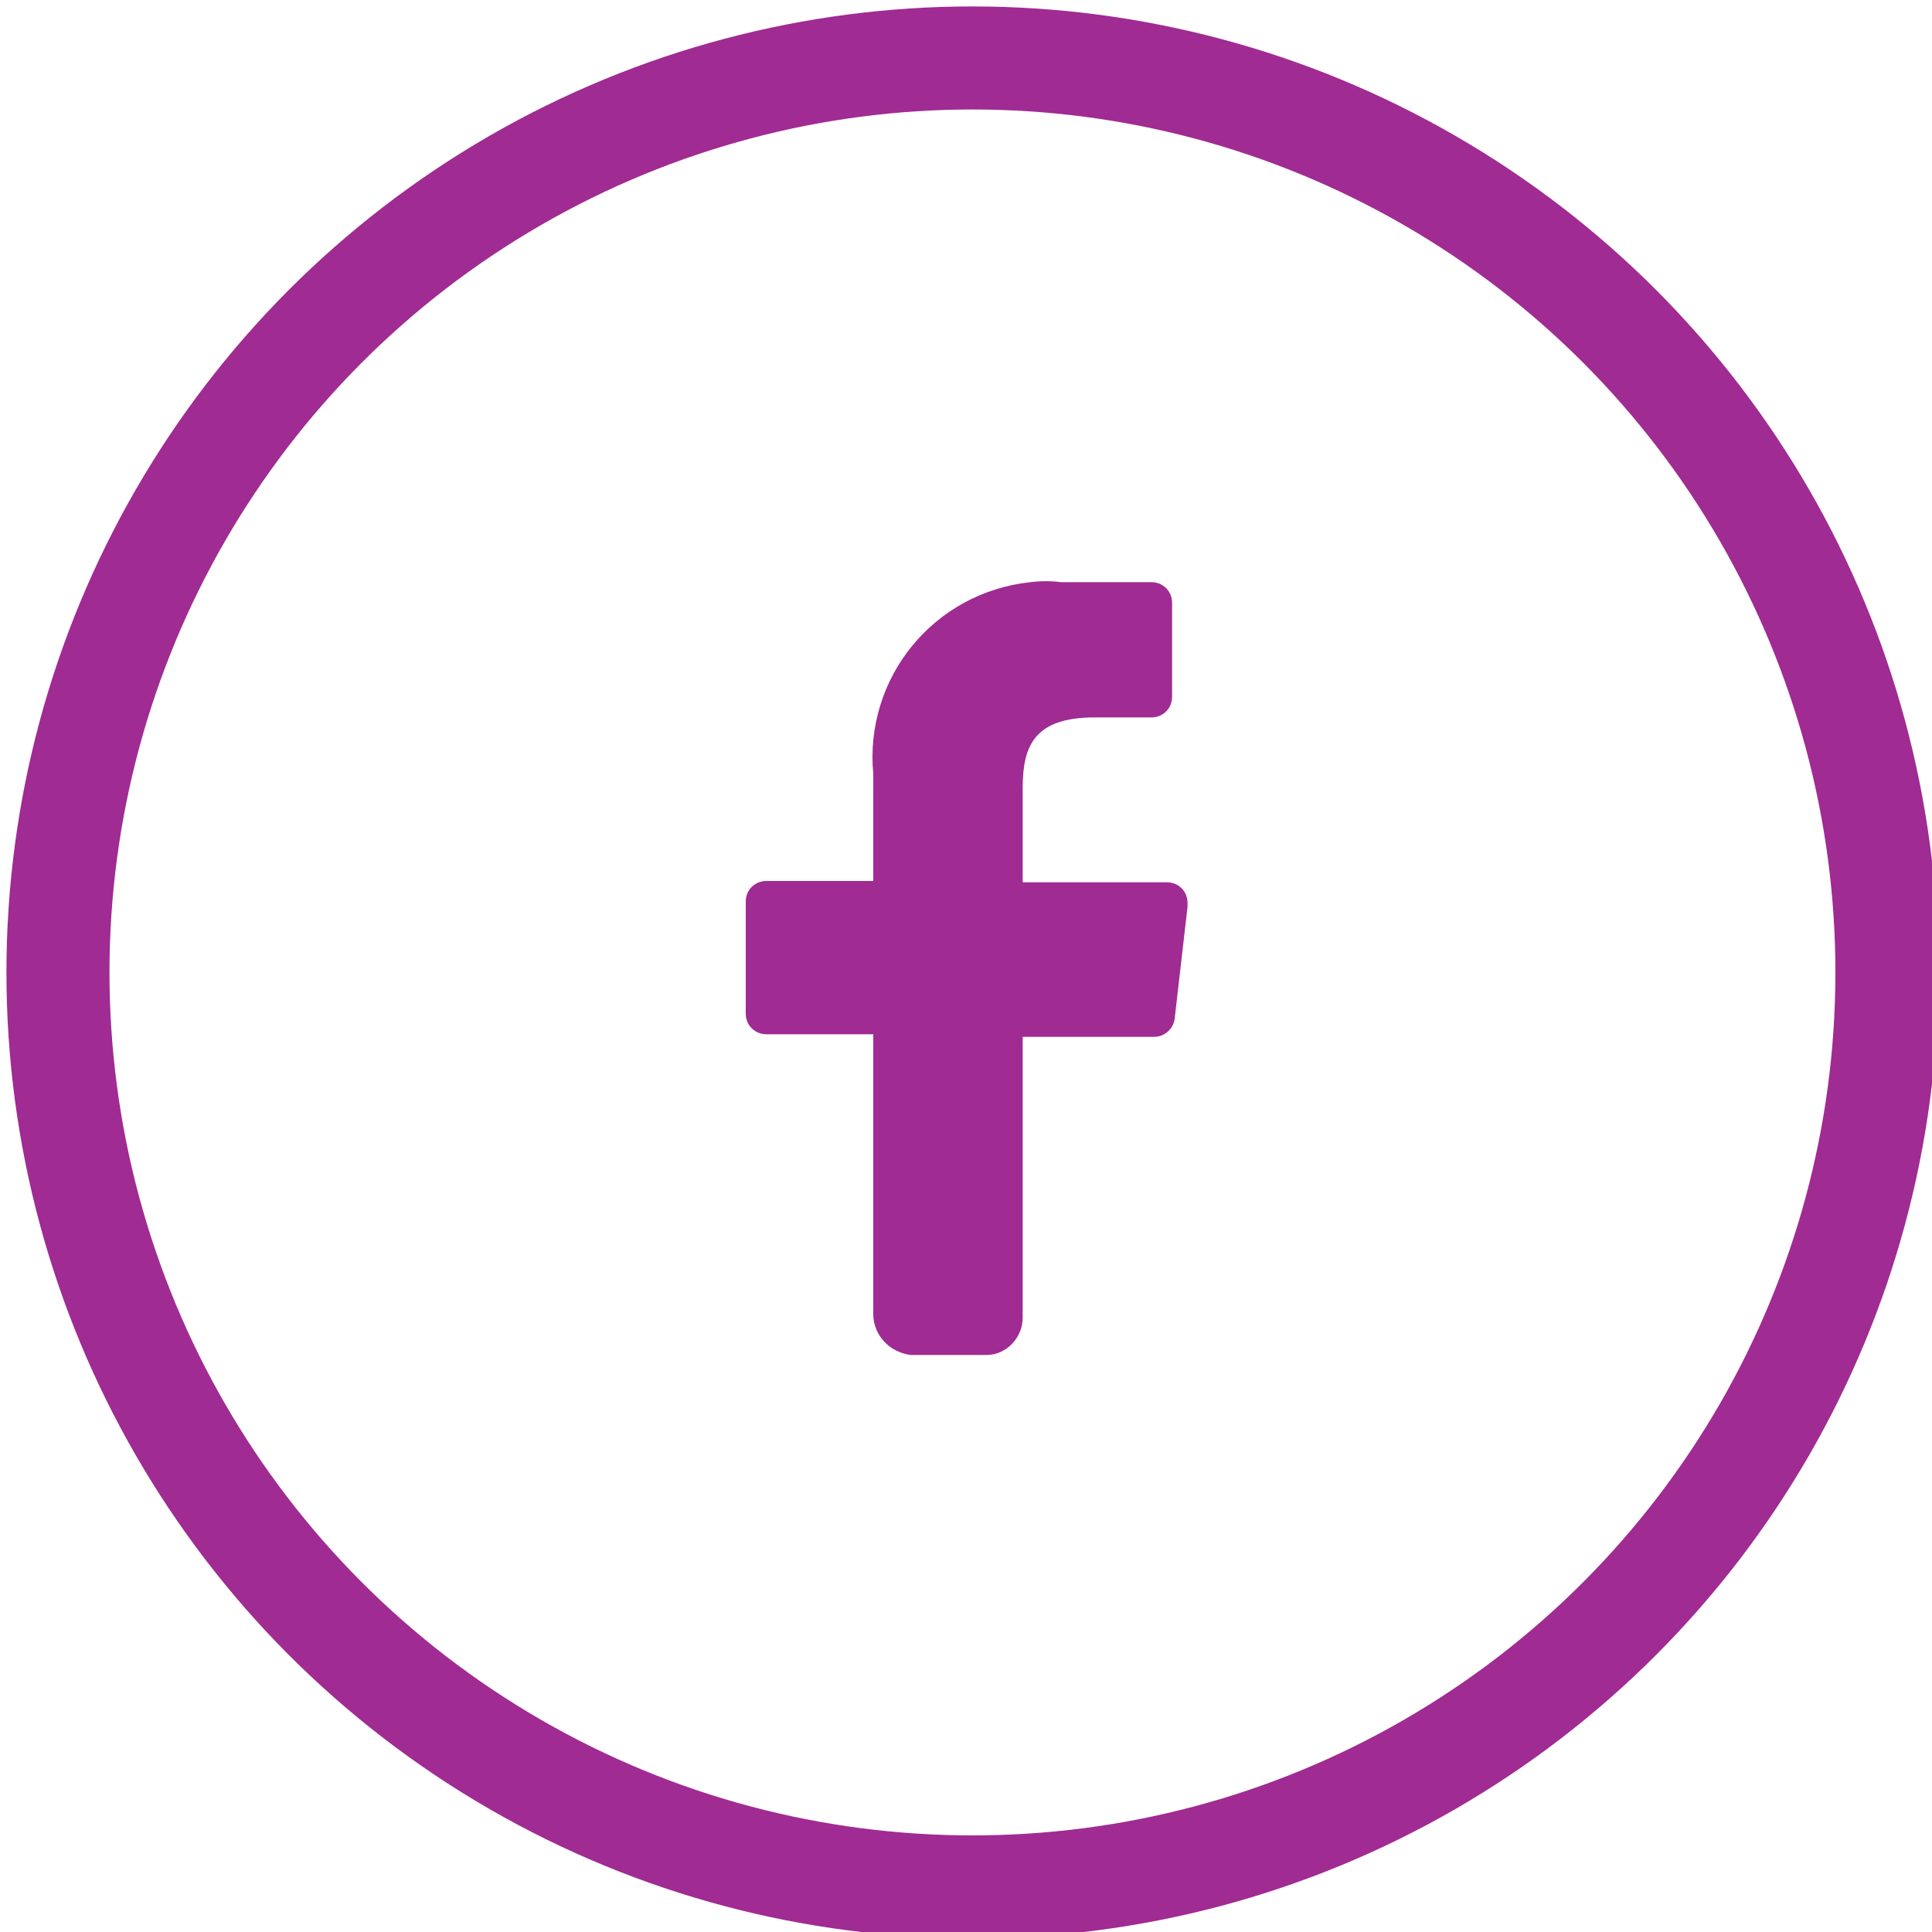
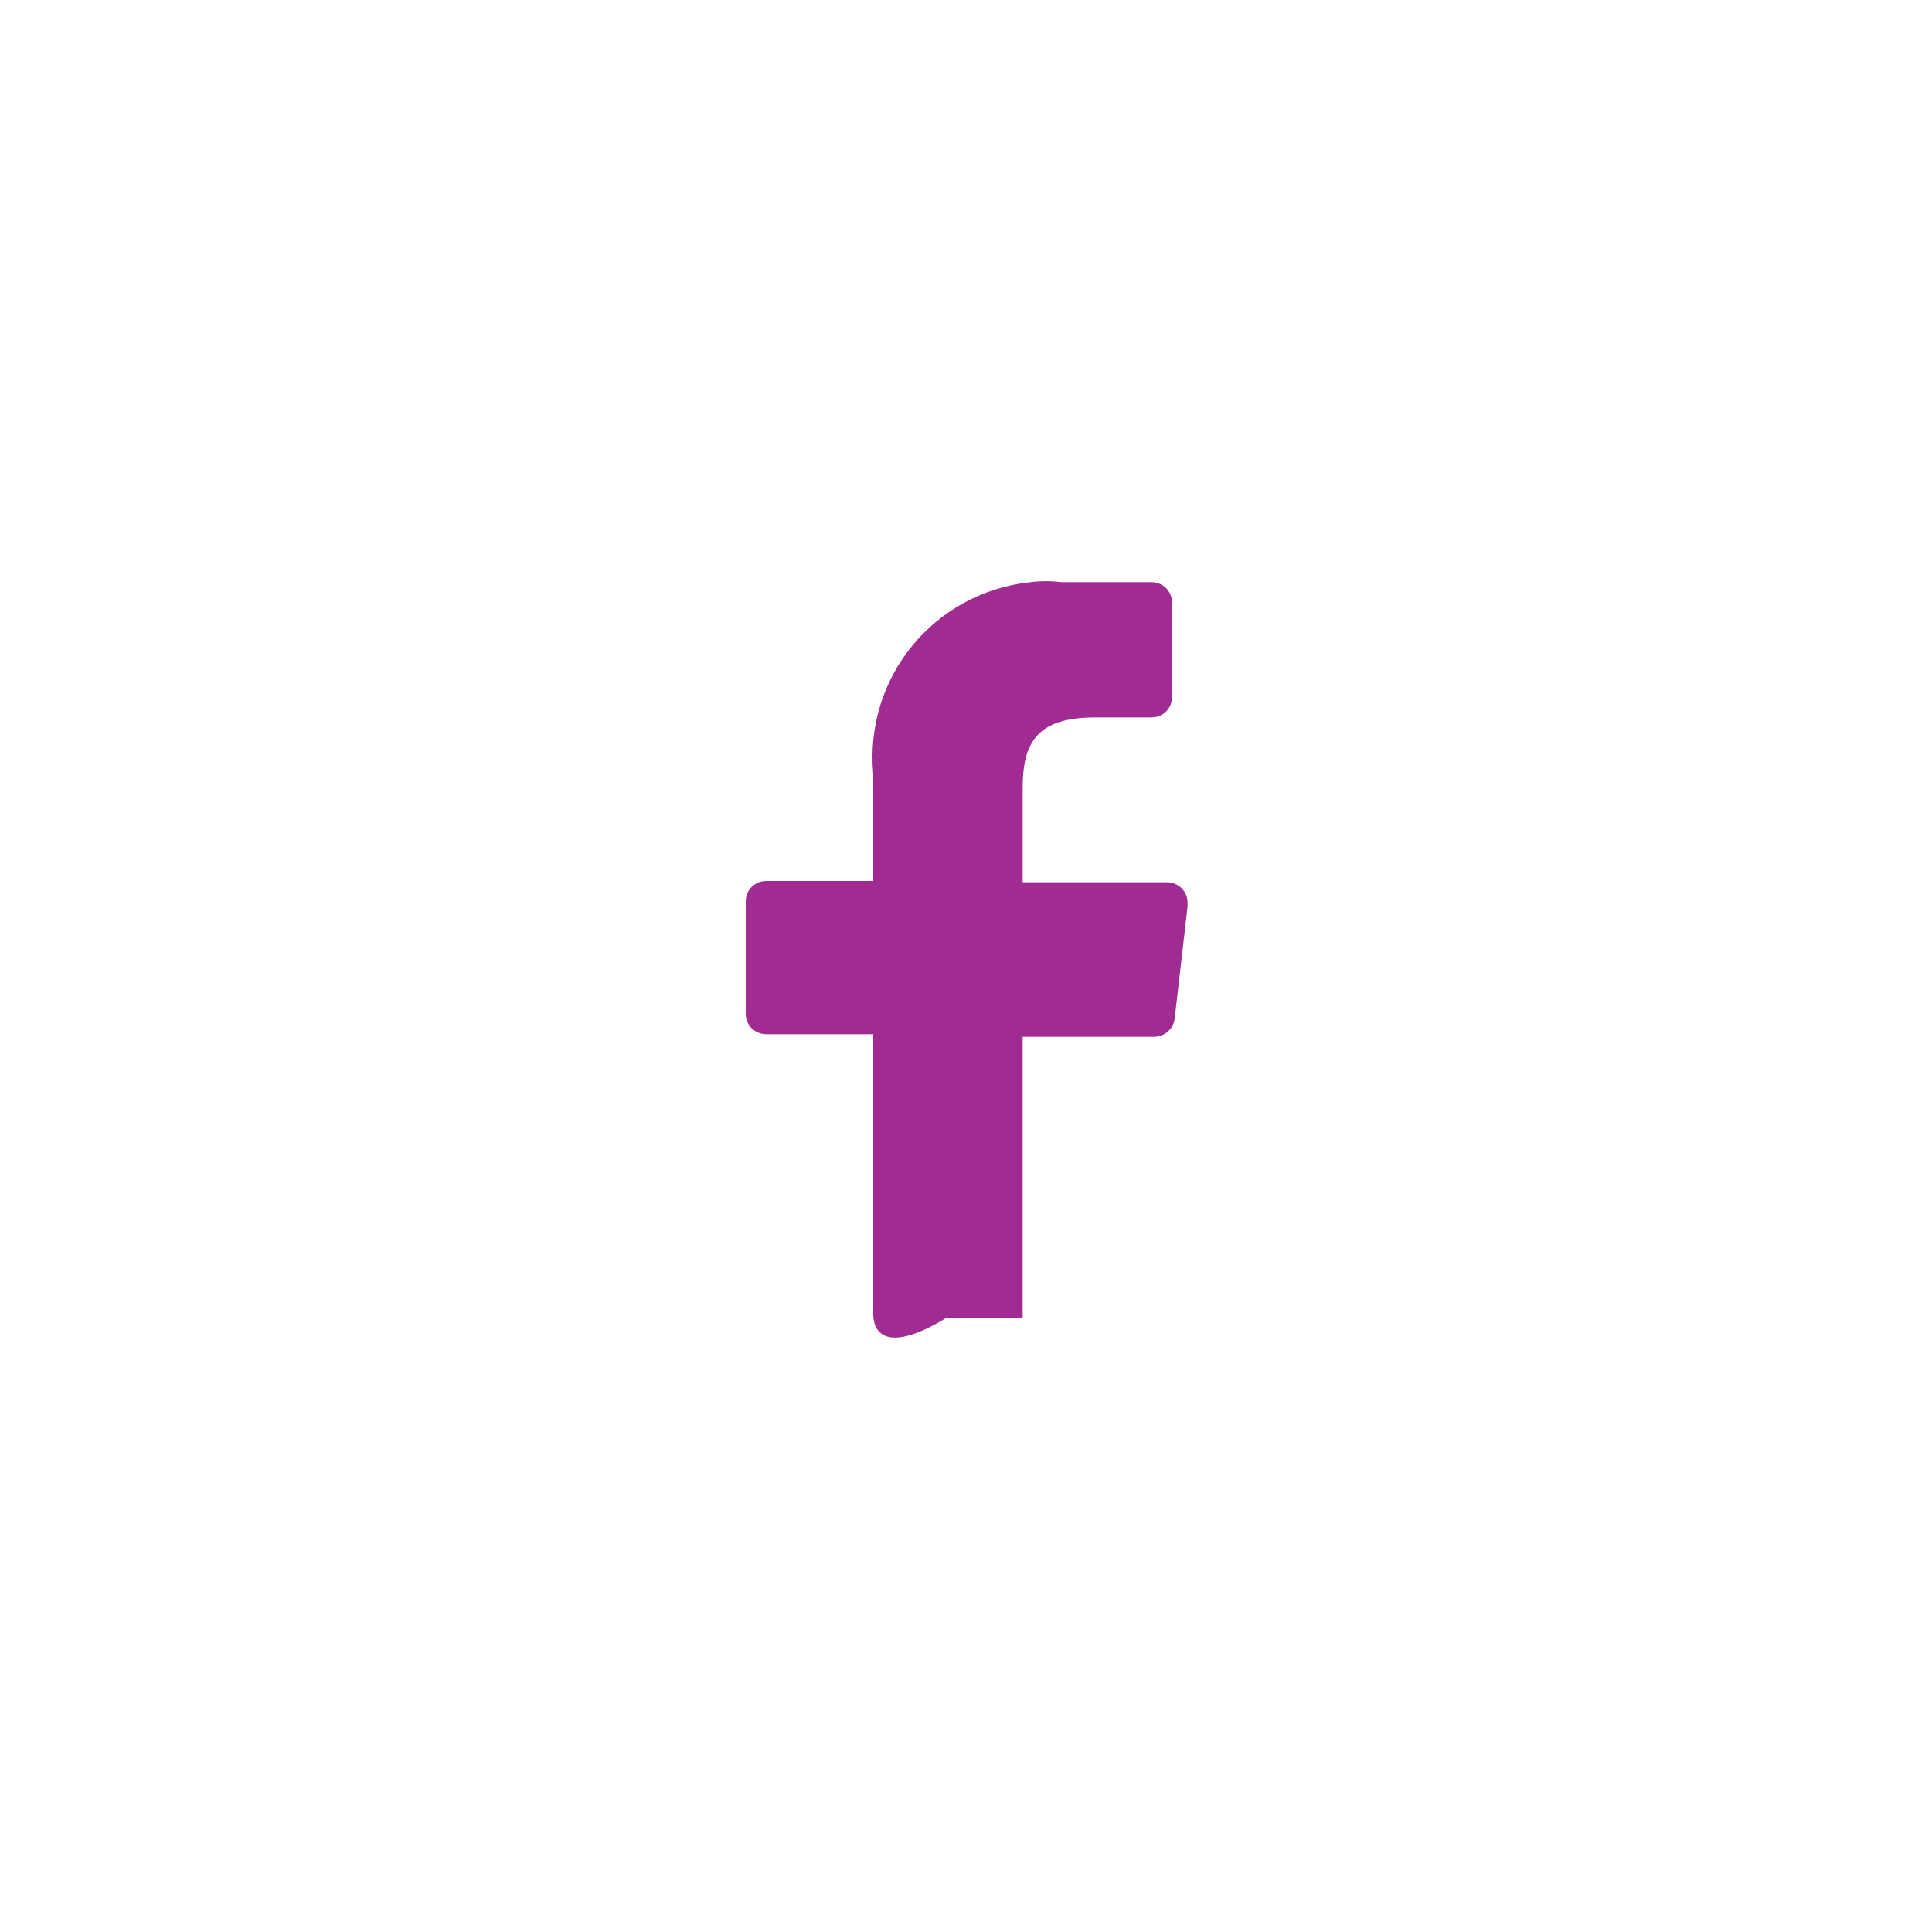
<svg xmlns="http://www.w3.org/2000/svg" id="Calque_1" x="0px" y="0px" viewBox="0 0 150 150" style="enable-background:new 0 0 150 150;" xml:space="preserve">
  <style type="text/css"> .st0{fill:#A02B93;} .st1{fill:none;stroke:#A02B93;stroke-width:8;stroke-miterlimit:10;}</style>
-   <path class="st0" d="M67.8,102V80.3h-8.3c-0.9,0-1.6-0.7-1.6-1.6l0,0V70c0-0.9,0.7-1.6,1.6-1.6l0,0h8.3v-8.3 C67.1,52.6,72.5,46,80,45.2c0.8-0.1,1.6-0.1,2.4,0h7c0.9,0,1.6,0.7,1.6,1.6v7.3c0,0.9-0.7,1.6-1.6,1.6H85c-4.7,0-5.6,2.2-5.6,5.5 v7.3h11.2c0.9,0,1.6,0.7,1.6,1.6c0,0.1,0,0.1,0,0.3l-1,8.7c-0.1,0.8-0.8,1.4-1.6,1.4H79.4v21.8c0,1.6-1.3,2.9-2.8,2.9h-0.1h-5.8 C69.1,105,67.8,103.7,67.8,102L67.8,102" />
-   <circle class="st1" cx="75.5" cy="75.5" r="71" />
+   <path class="st0" d="M67.8,102V80.3h-8.3c-0.9,0-1.6-0.7-1.6-1.6l0,0V70c0-0.9,0.7-1.6,1.6-1.6l0,0h8.3v-8.3 C67.1,52.6,72.5,46,80,45.2c0.8-0.1,1.6-0.1,2.4,0h7c0.9,0,1.6,0.7,1.6,1.6v7.3c0,0.9-0.7,1.6-1.6,1.6H85c-4.7,0-5.6,2.2-5.6,5.5 v7.3h11.2c0.9,0,1.6,0.7,1.6,1.6c0,0.1,0,0.1,0,0.3l-1,8.7c-0.1,0.8-0.8,1.4-1.6,1.4H79.4v21.8h-0.1h-5.8 C69.1,105,67.8,103.7,67.8,102L67.8,102" />
</svg>